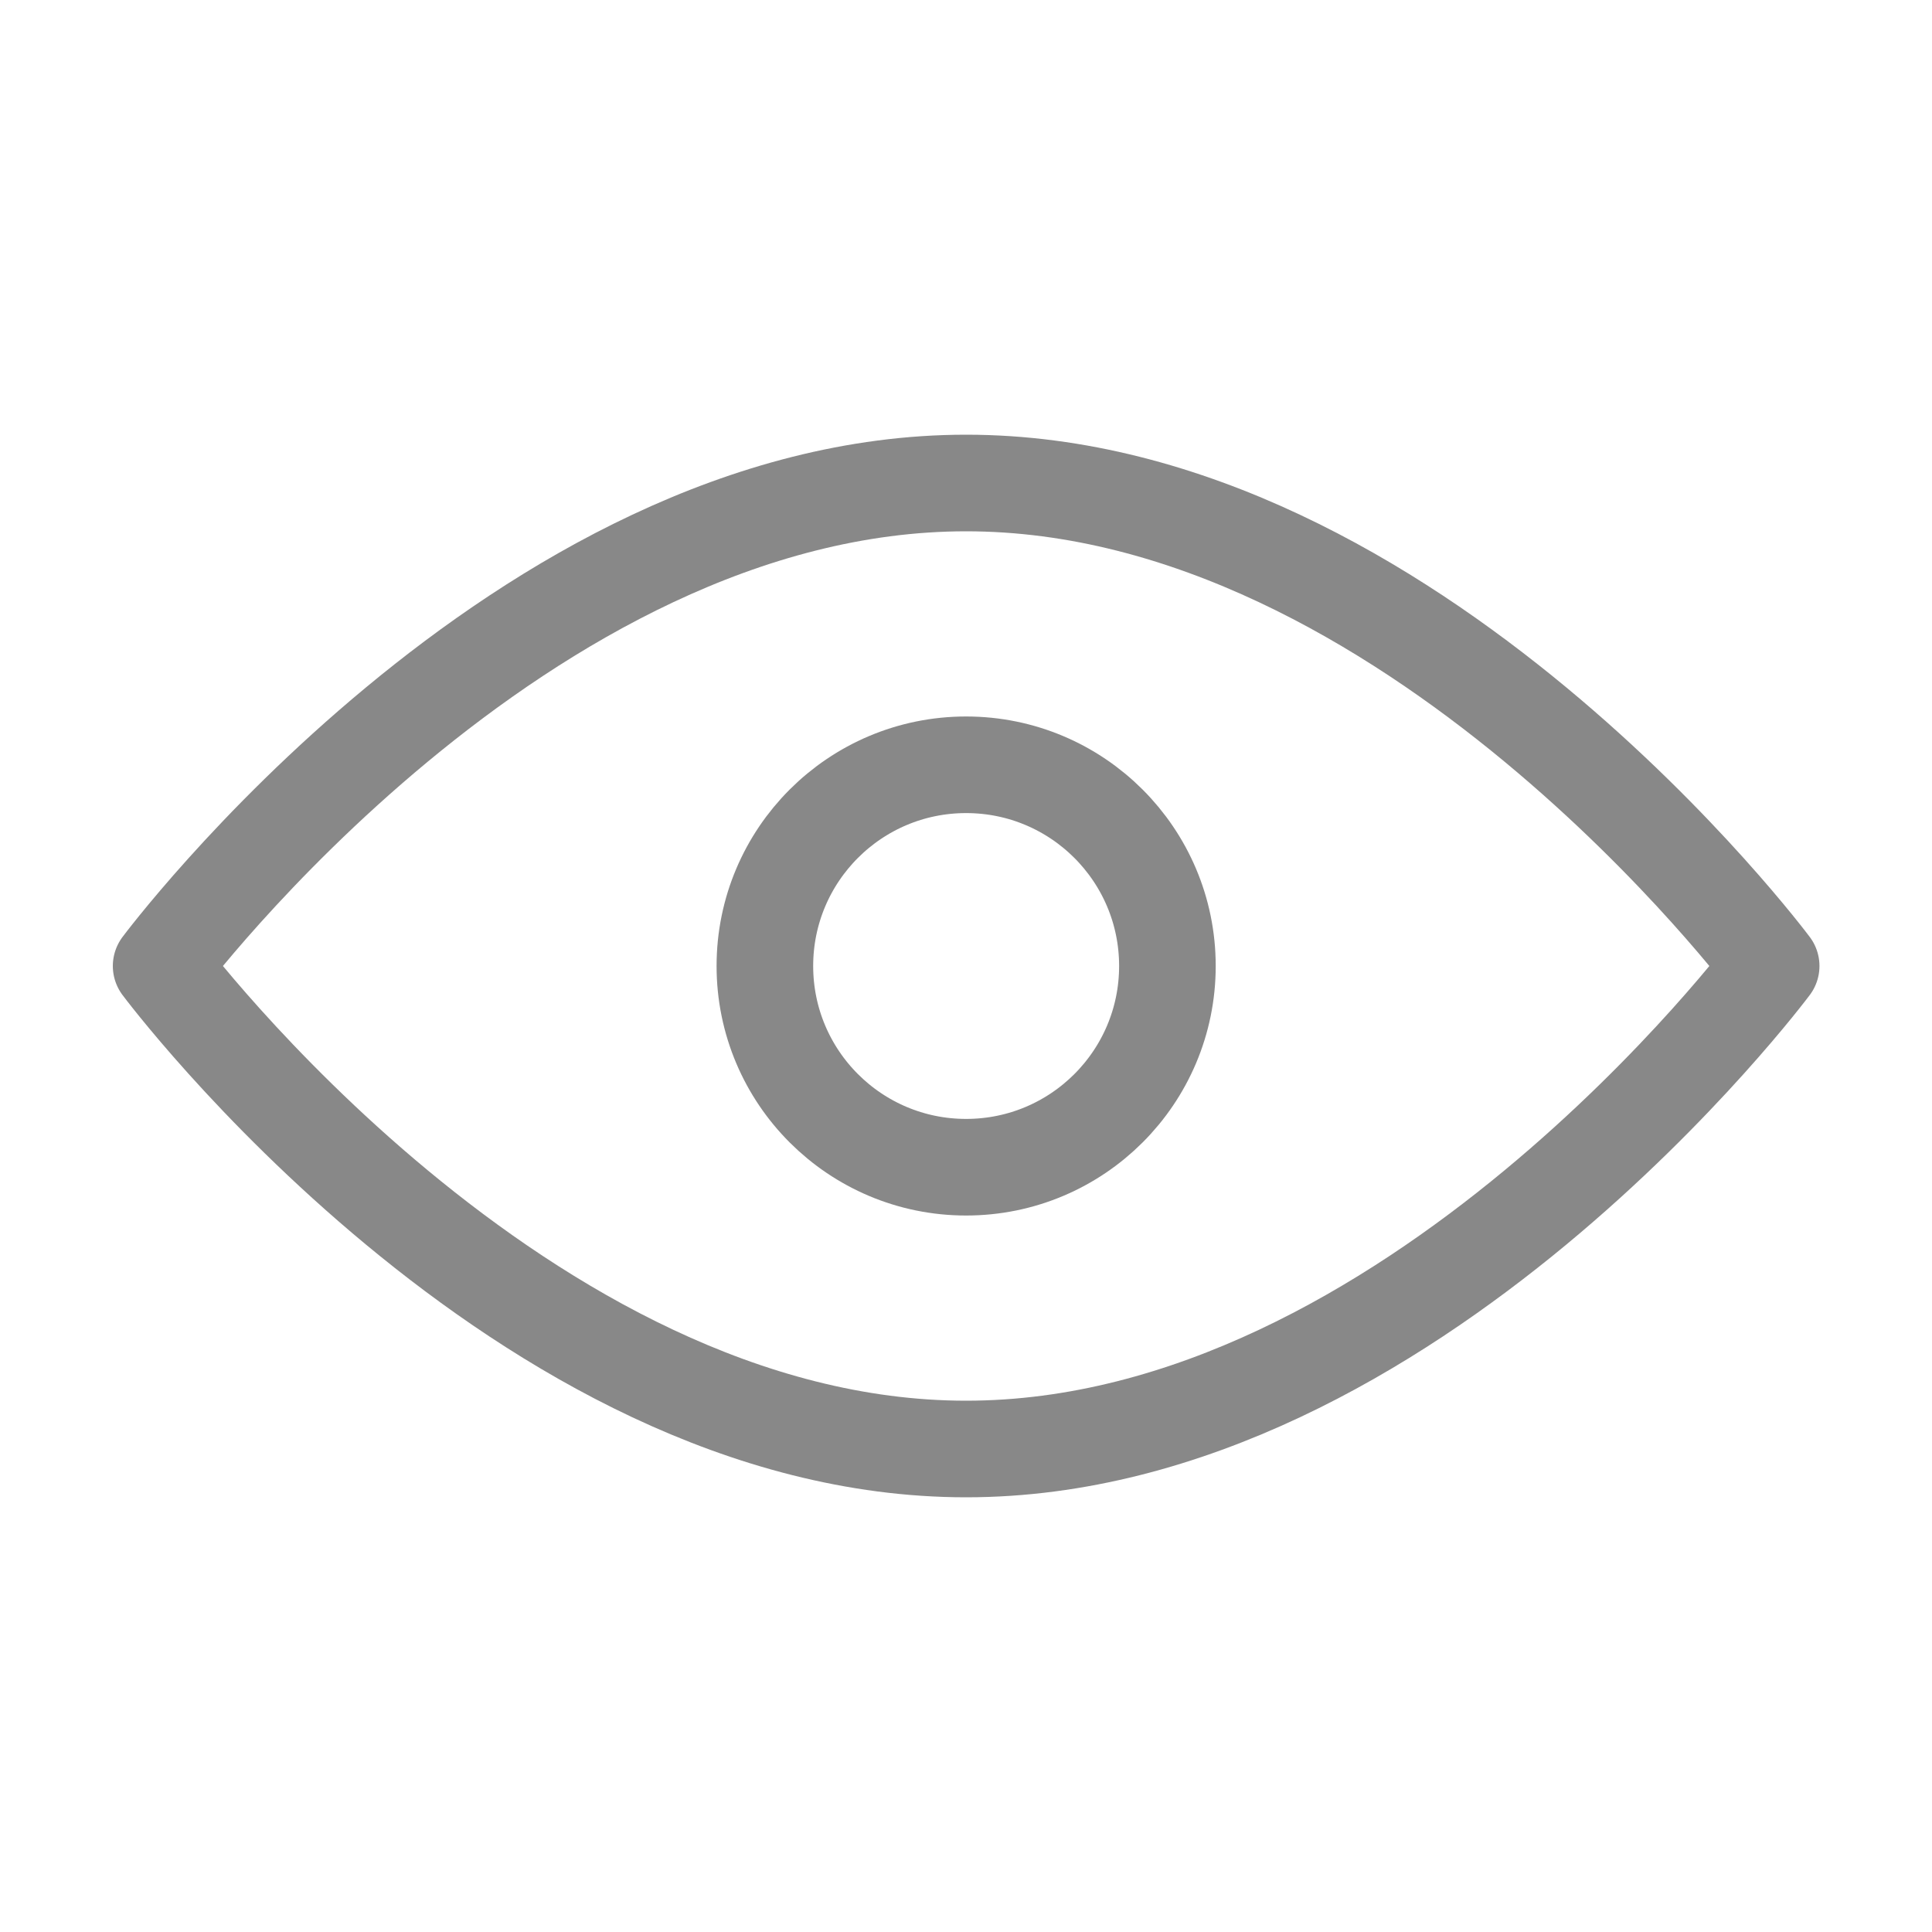
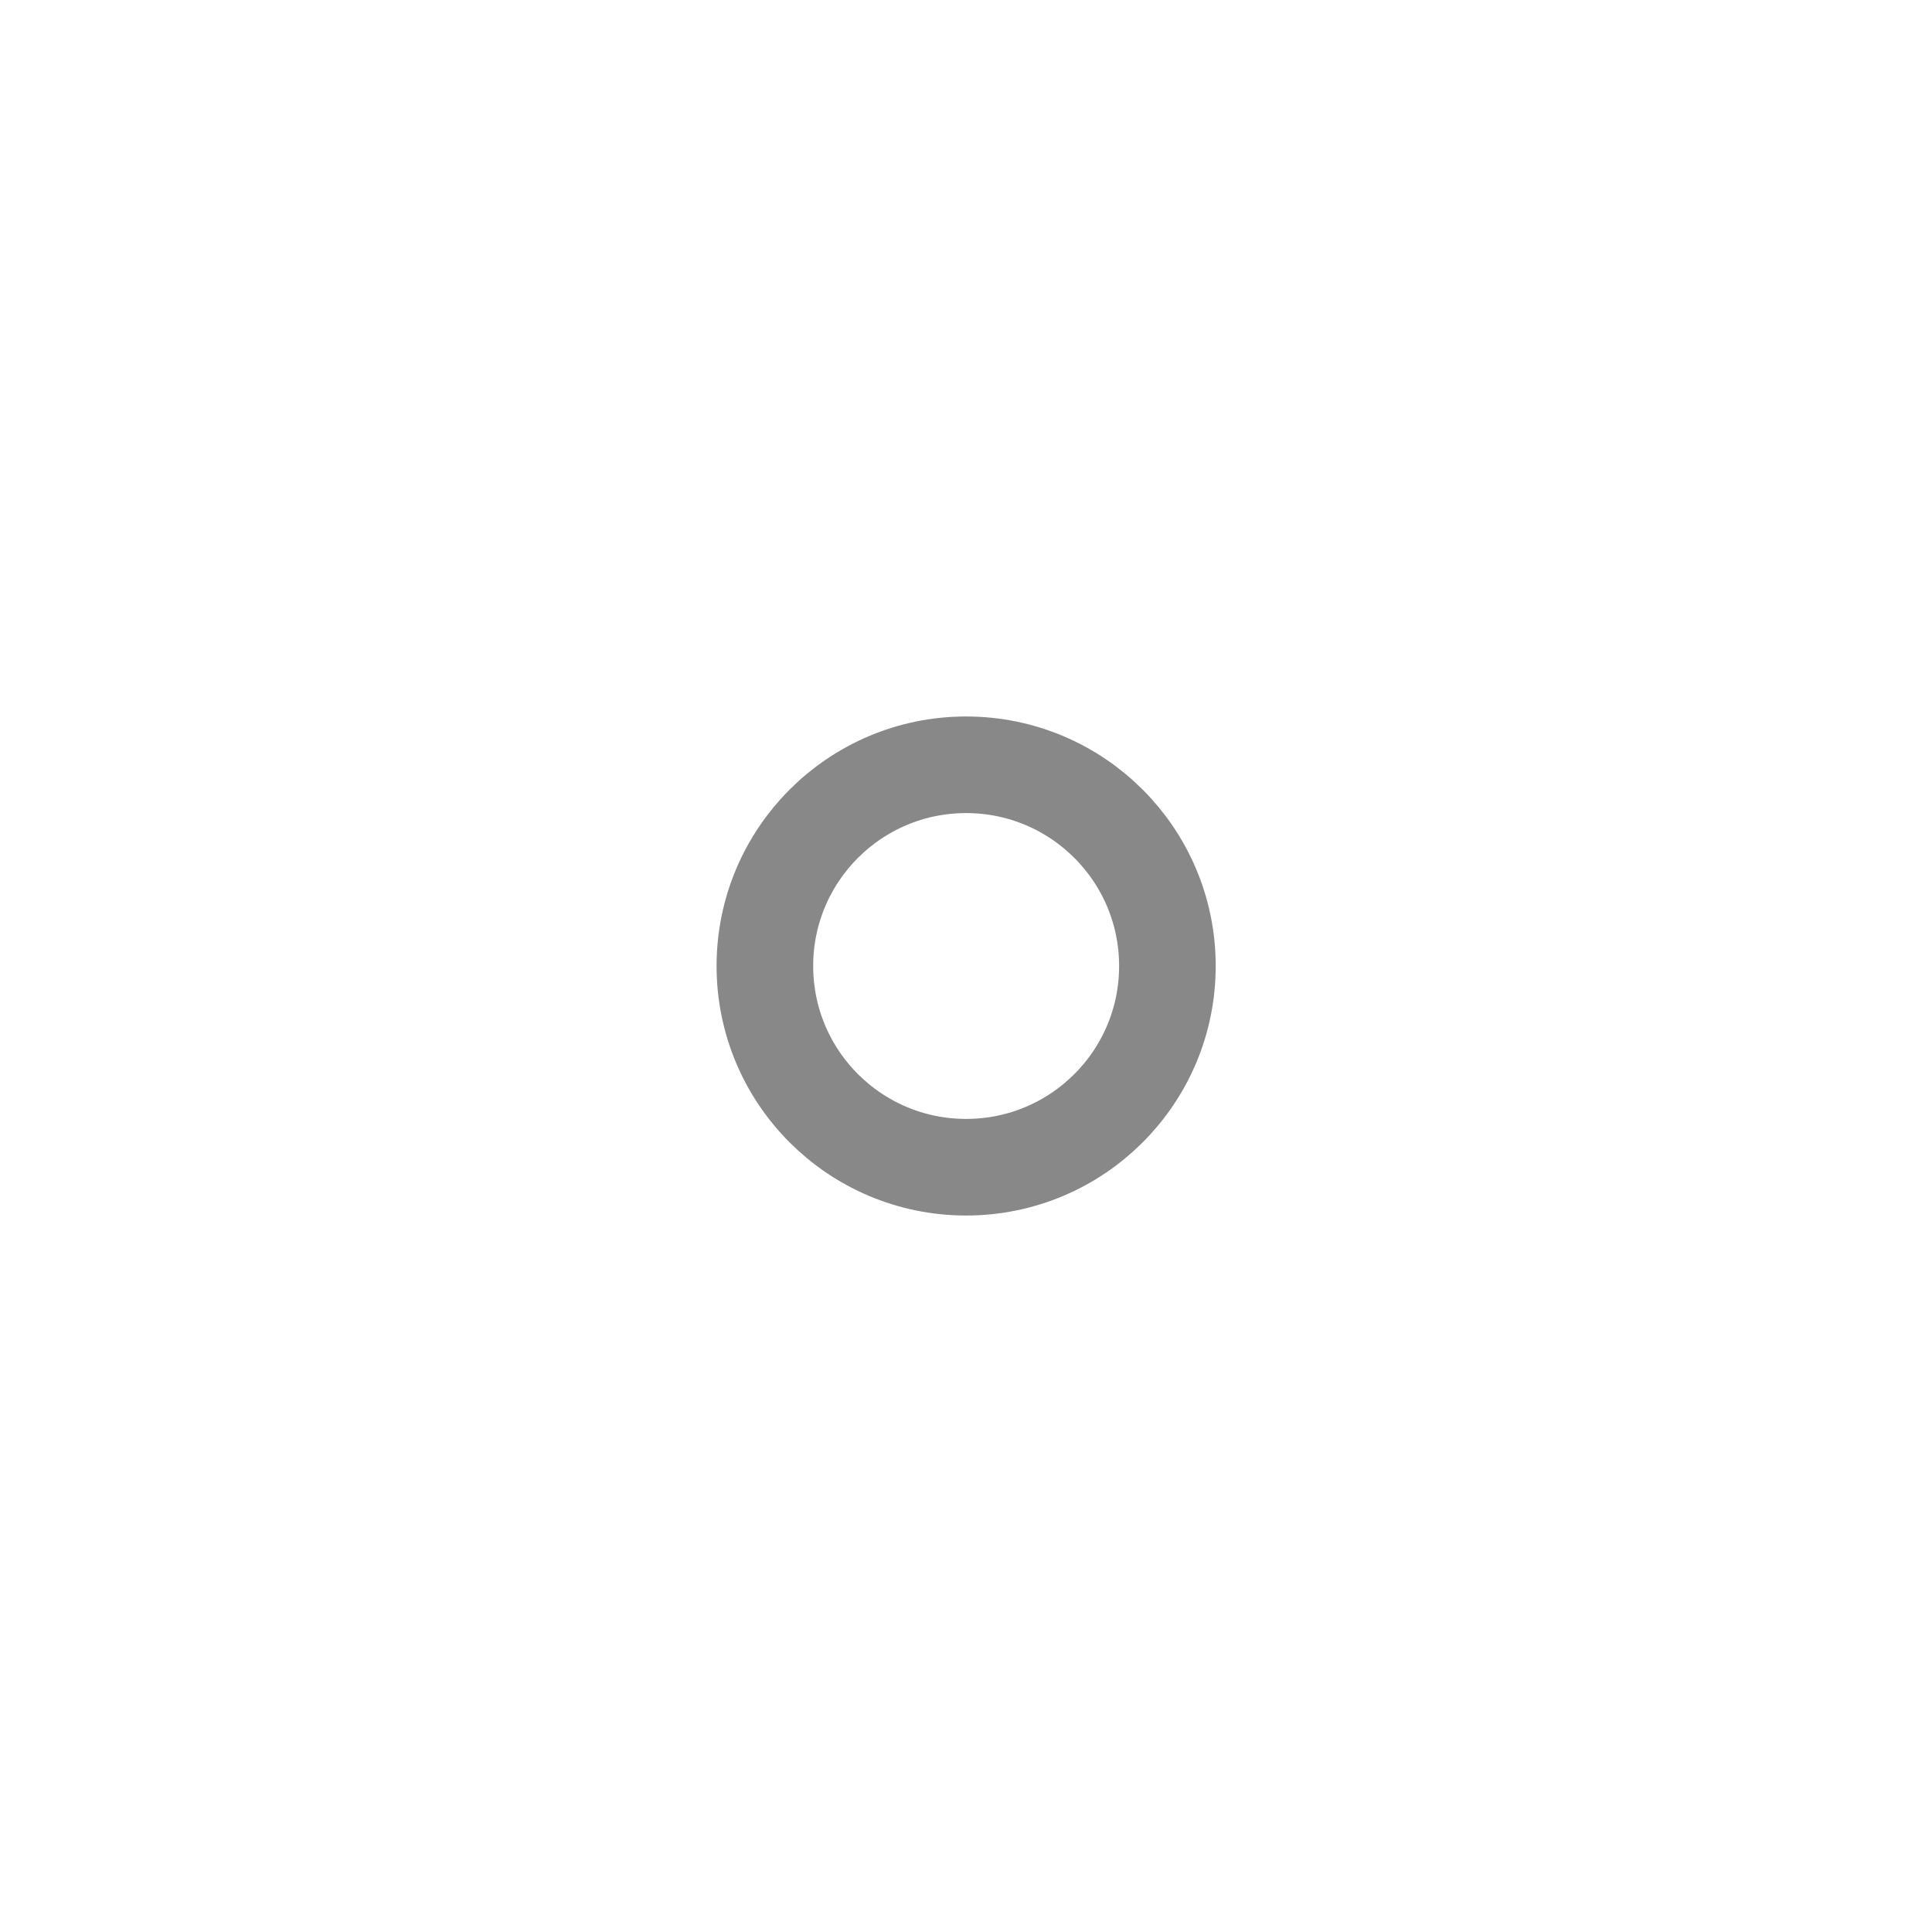
<svg xmlns="http://www.w3.org/2000/svg" viewBox="0 0 20 20" width="20" height="20" fill="none">
-   <rect id="预览-打开 1" width="20" height="20" x="0" y="0" />
-   <path id="矢量 569" d="M18.335 10C18.335 10 14.604 5 10.001 5C5.399 5 1.668 10 1.668 10C1.668 10 5.399 15 10.001 15C14.604 15 18.335 10 18.335 10Z" fill-rule="nonzero" stroke="rgb(136,136,136)" stroke-linejoin="round" stroke-width="1" />
  <path id="矢量 570" d="M12.085 10C12.085 8.849 11.152 7.917 10.001 7.917C8.851 7.917 7.918 8.849 7.918 10C7.918 11.151 8.851 12.083 10.001 12.083C11.152 12.083 12.085 11.151 12.085 10Z" fill-rule="nonzero" stroke="rgb(136,136,136)" stroke-linejoin="round" stroke-width="1" />
</svg>